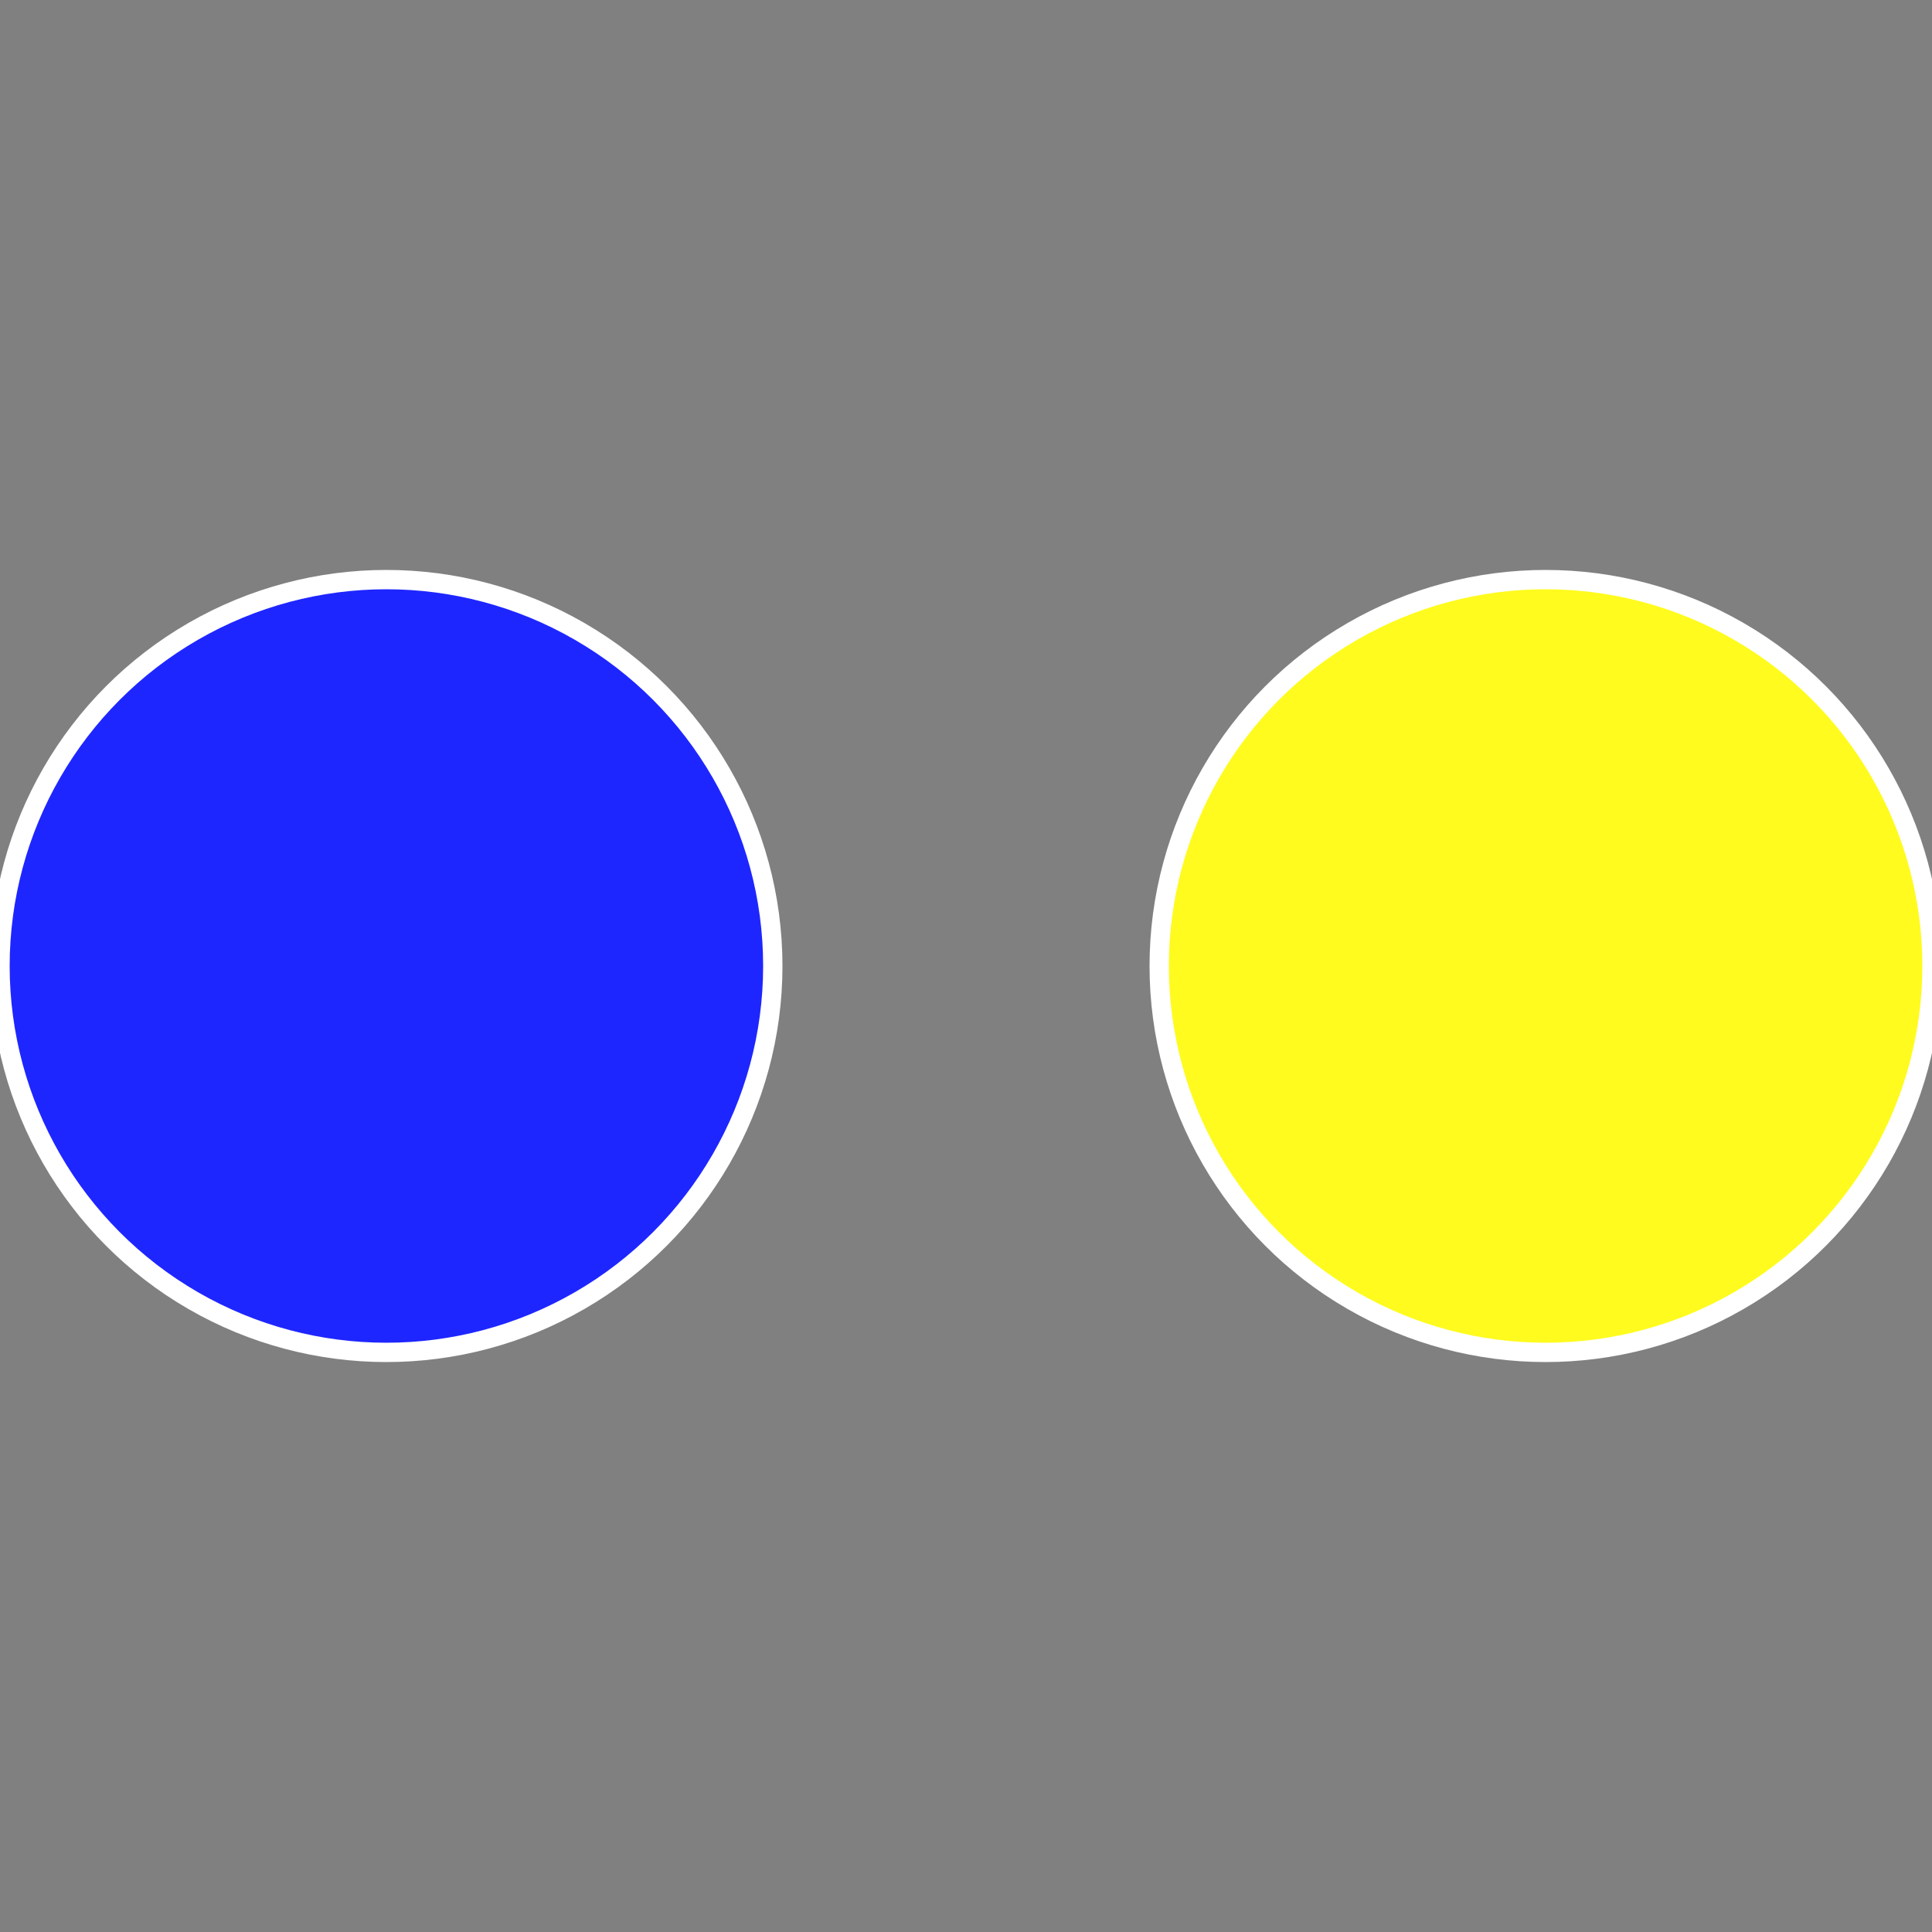
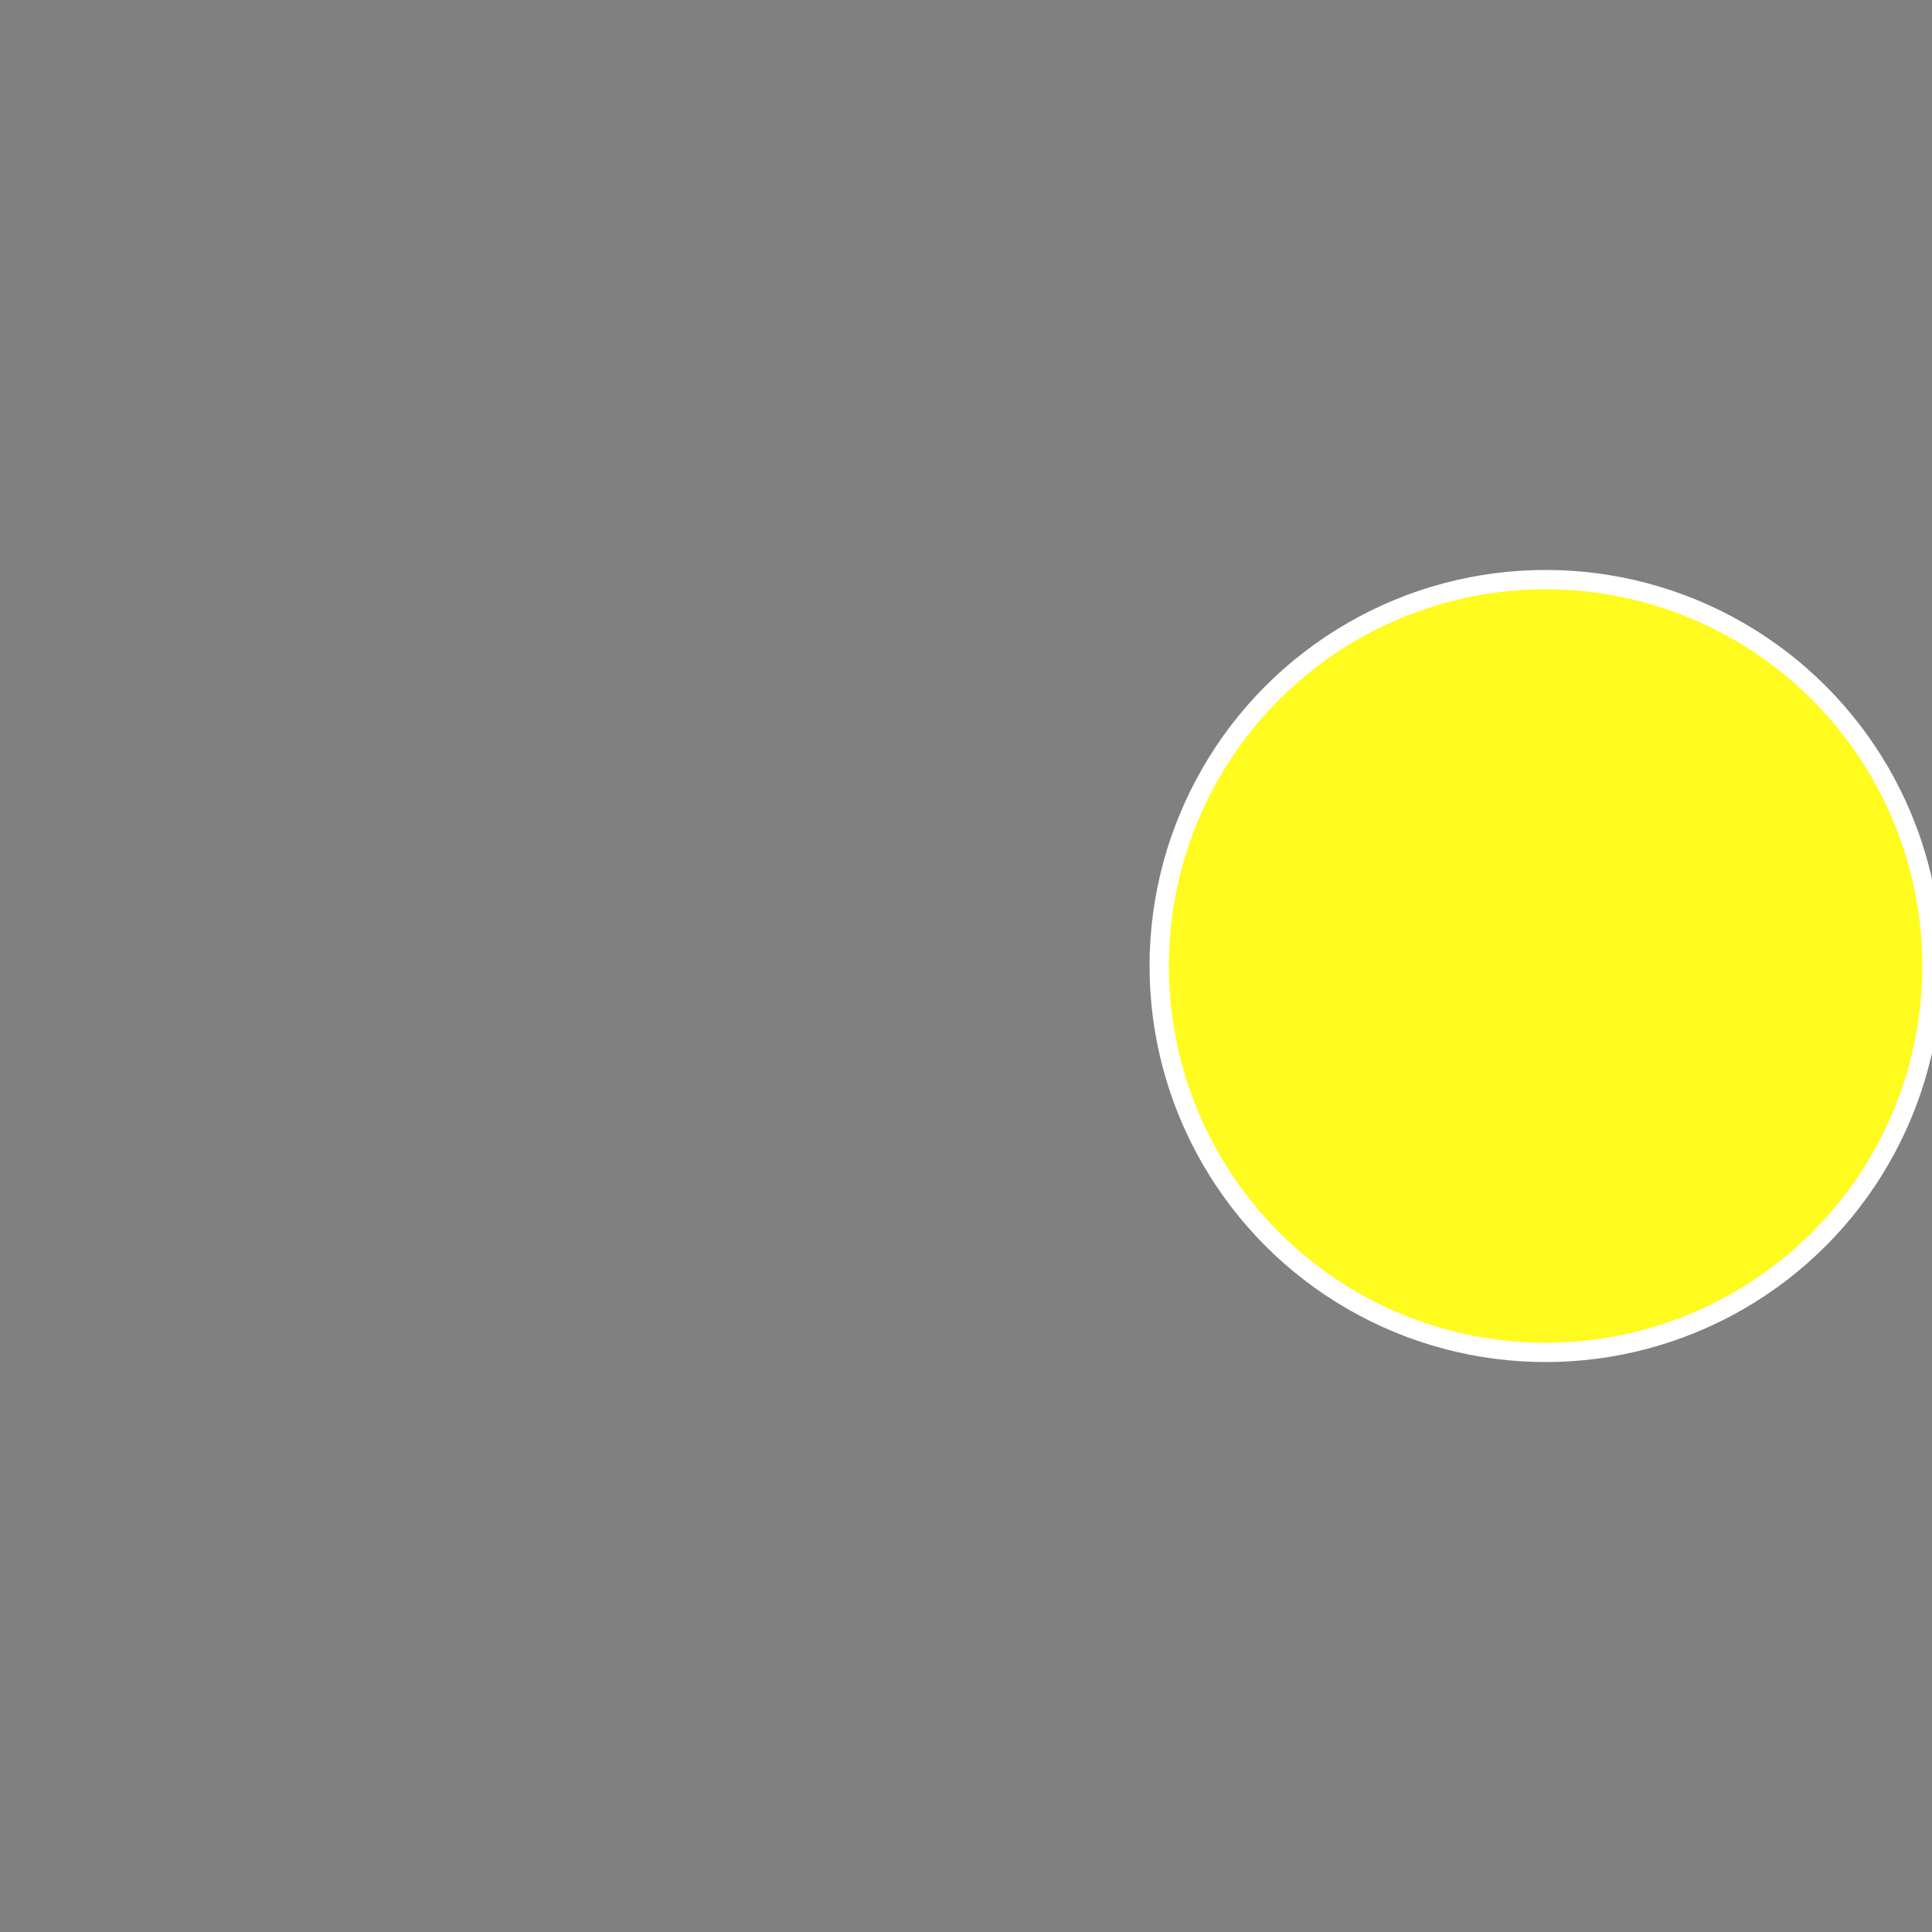
<svg xmlns="http://www.w3.org/2000/svg" width="500" height="500" viewBox="-1 -1 2 2">
  <rect x="-1" y="-1" width="2" height="2" fill="#808080" stroke="none" />
  <circle cx="0.6" cy="0" r="0.4" fill="#fffb1e" stroke="#fff" stroke-width="1%" />
-   <circle cx="-0.6" cy="7.3478807948841E-17" r="0.4" fill="#1e26ff" stroke="#fff" stroke-width="1%" />
</svg>